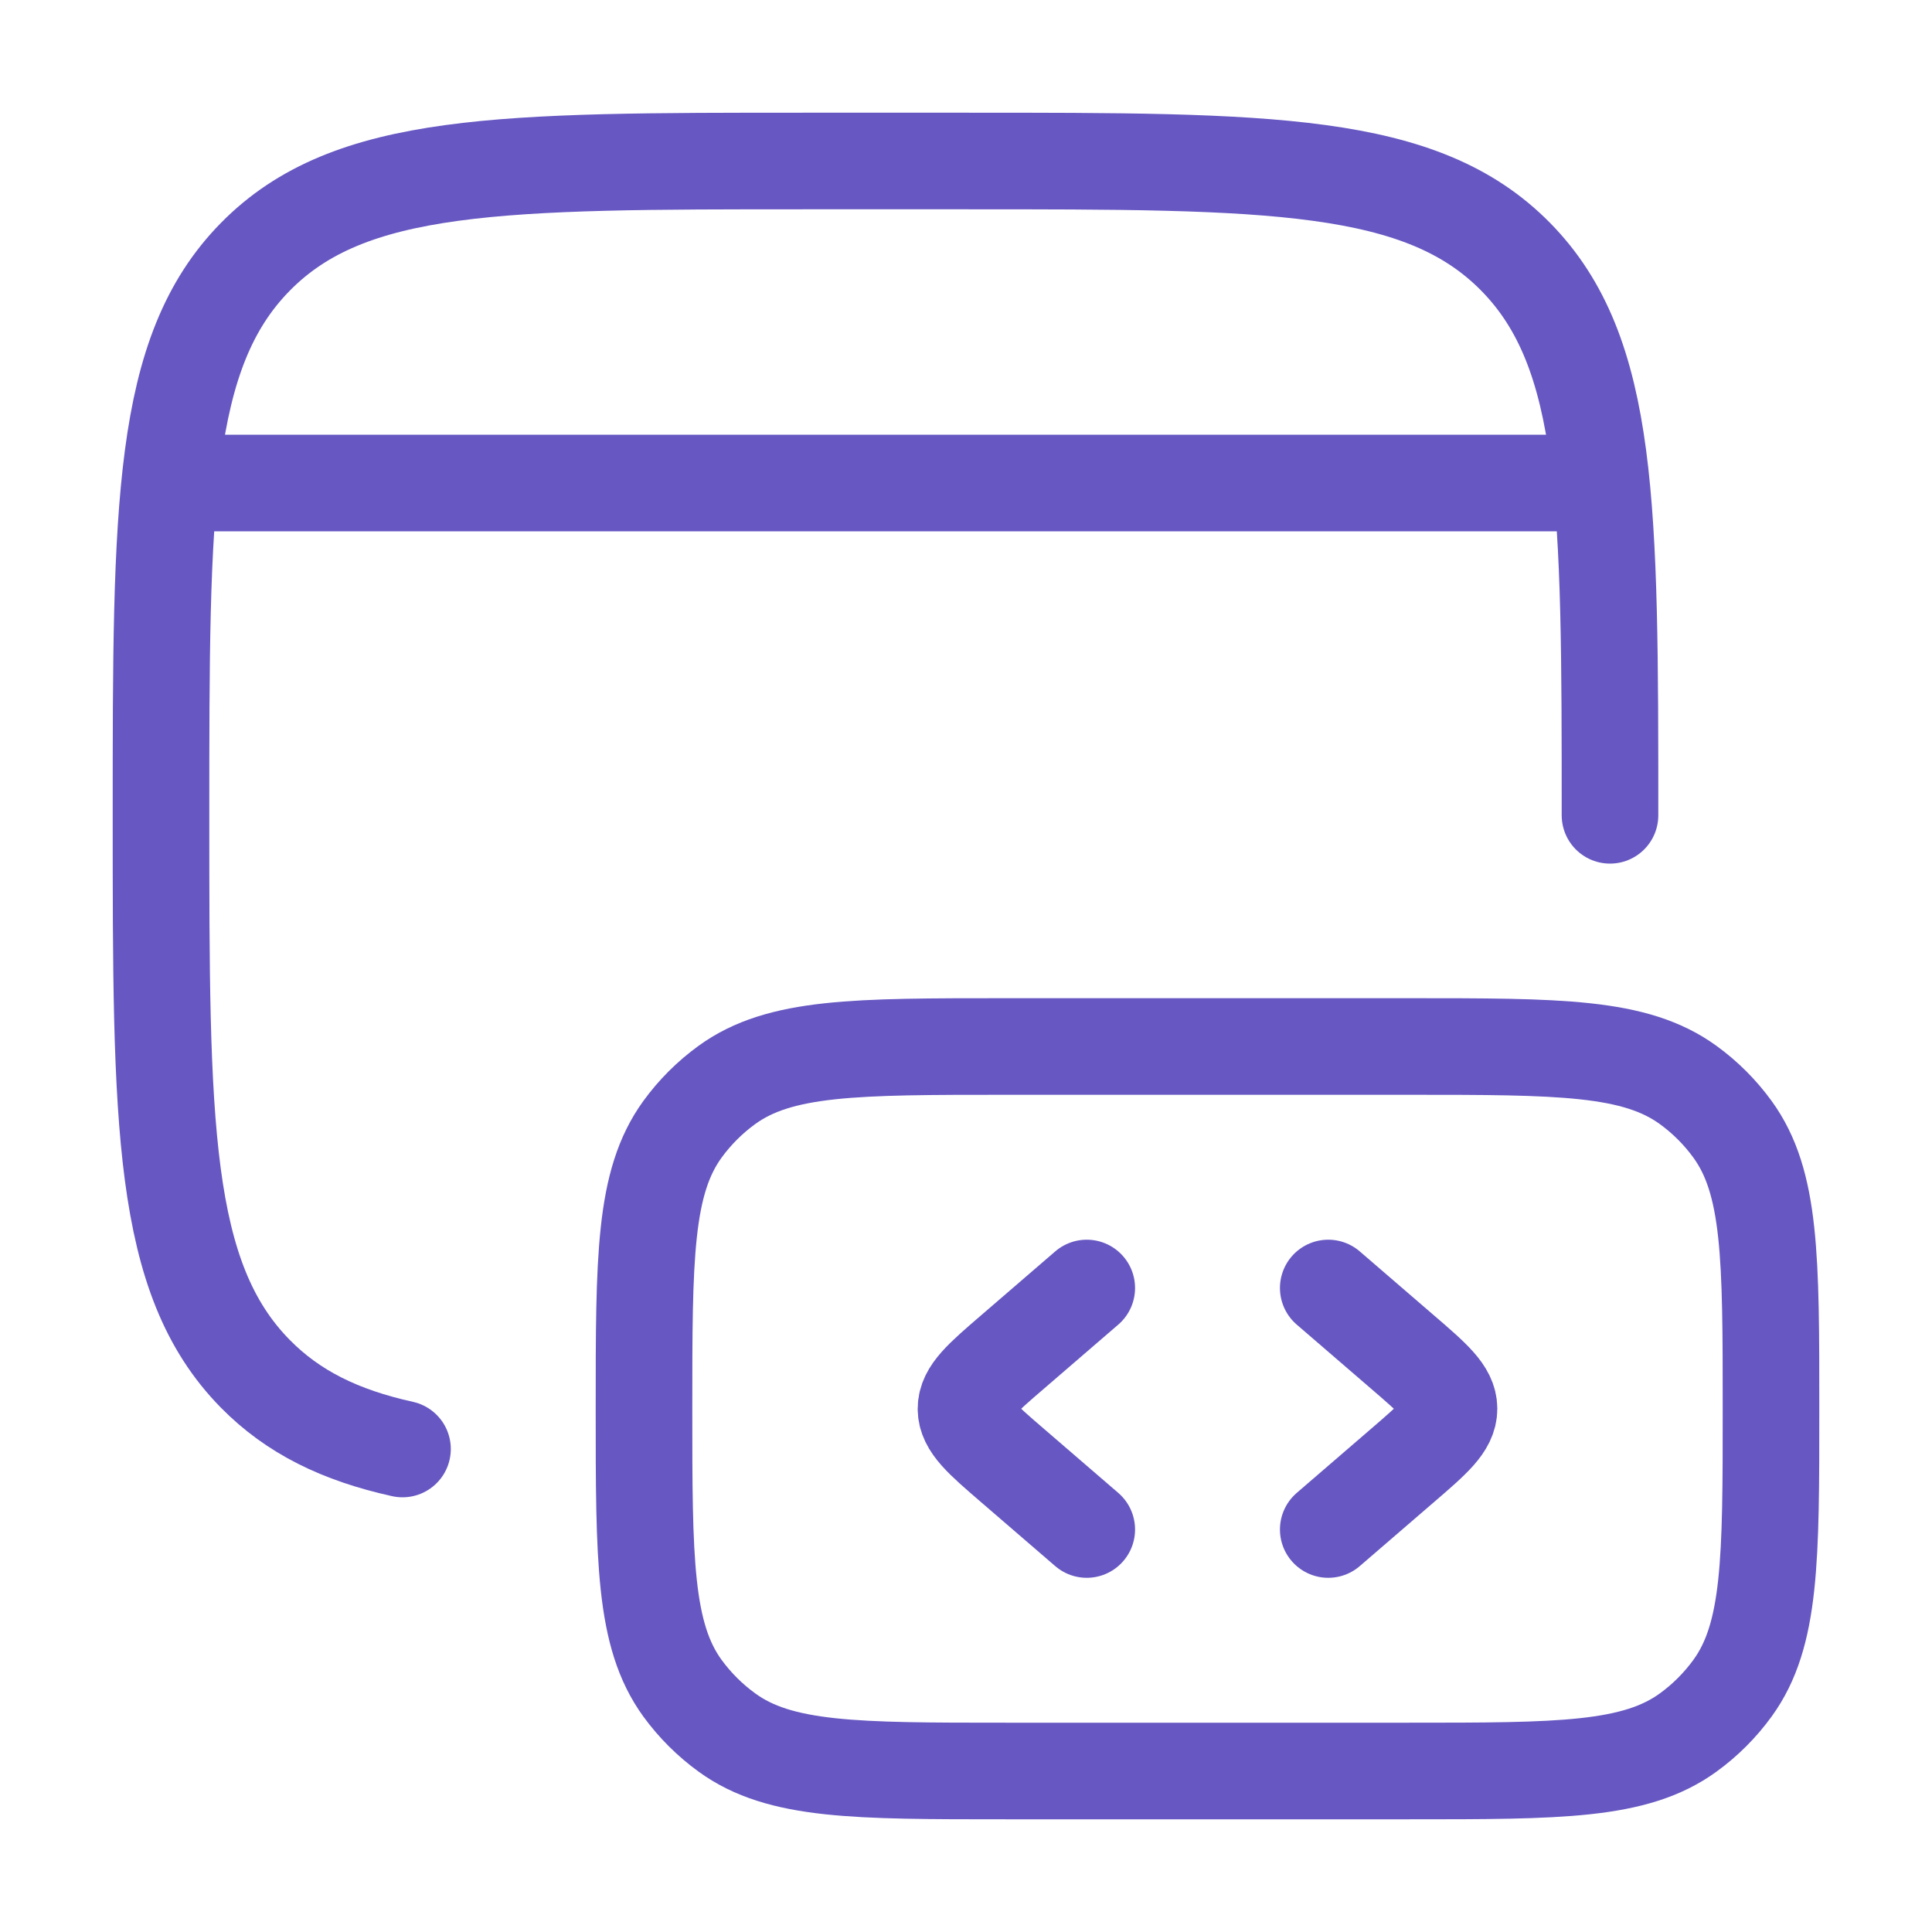
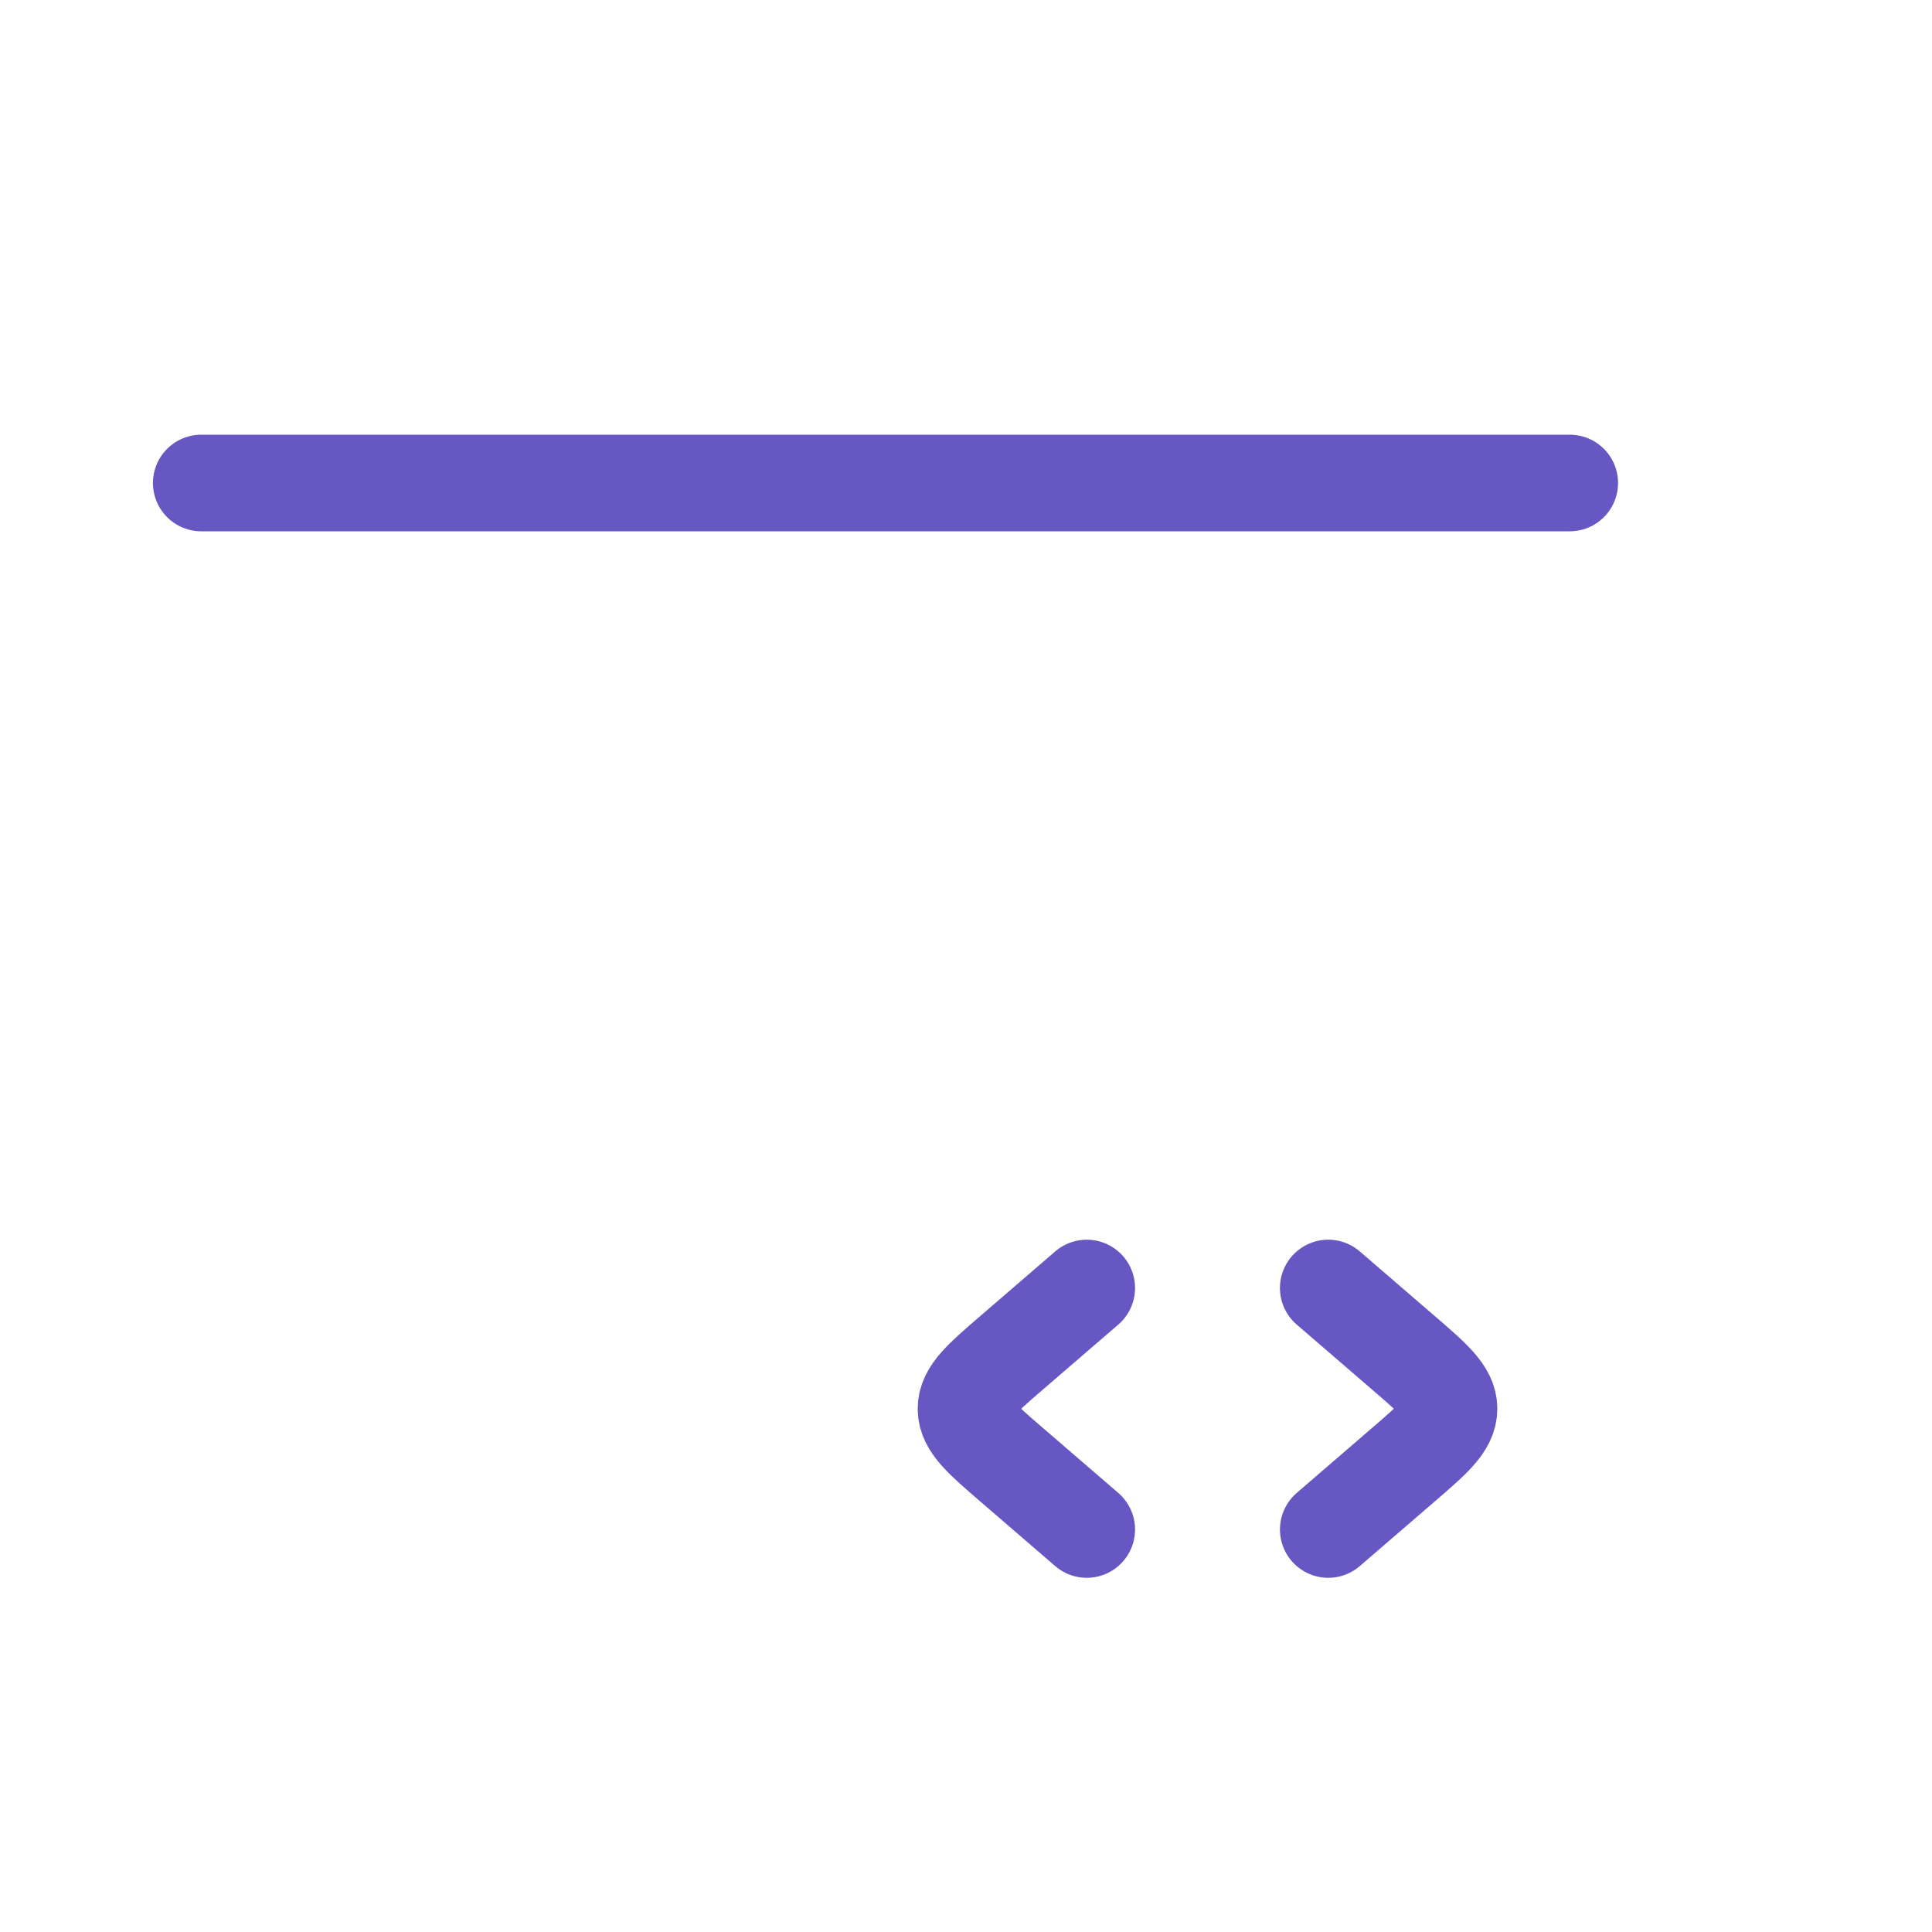
<svg xmlns="http://www.w3.org/2000/svg" width="60" height="60" viewBox="0 0 60 60" fill="none">
-   <path d="M50 25.32C50 15.74 50 10.953 47.07 7.975C44.14 4.997 39.428 5 30 5H25C15.572 5 10.857 5 7.93 7.975C5.003 10.95 5 15.74 5 25.32C5 34.9 5 39.688 7.93 42.665C9.105 43.858 10.565 44.572 12.5 45" stroke="#6657C2" stroke-width="3" stroke-linecap="round" />
-   <path d="M55 43.75C55 39.062 55 36.72 53.807 35.075C53.422 34.544 52.956 34.078 52.425 33.693C50.78 32.5 48.438 32.5 43.75 32.5H31.25C26.562 32.5 24.22 32.5 22.575 33.693C22.044 34.078 21.578 34.544 21.192 35.075C20 36.722 20 39.065 20 43.75C20 48.435 20 50.78 21.192 52.425C21.579 52.956 22.046 53.422 22.578 53.807C24.22 55 26.562 55 31.25 55H43.75C48.438 55 50.78 55 52.425 53.807C52.956 53.422 53.422 52.956 53.807 52.425C55 50.78 55 48.438 55 43.75Z" stroke="#6657C2" stroke-width="3" />
  <path d="M41.25 40L43.55 41.983C44.517 42.815 45 43.233 45 43.75C45 44.267 44.517 44.685 43.55 45.517L41.25 47.5M33.75 40L31.45 41.983C30.483 42.815 30 43.233 30 43.75C30 44.267 30.483 44.685 31.45 45.517L33.75 47.5M6.25 15H48.75" stroke="#6657C2" stroke-width="3" stroke-linecap="round" stroke-linejoin="round" />
</svg>